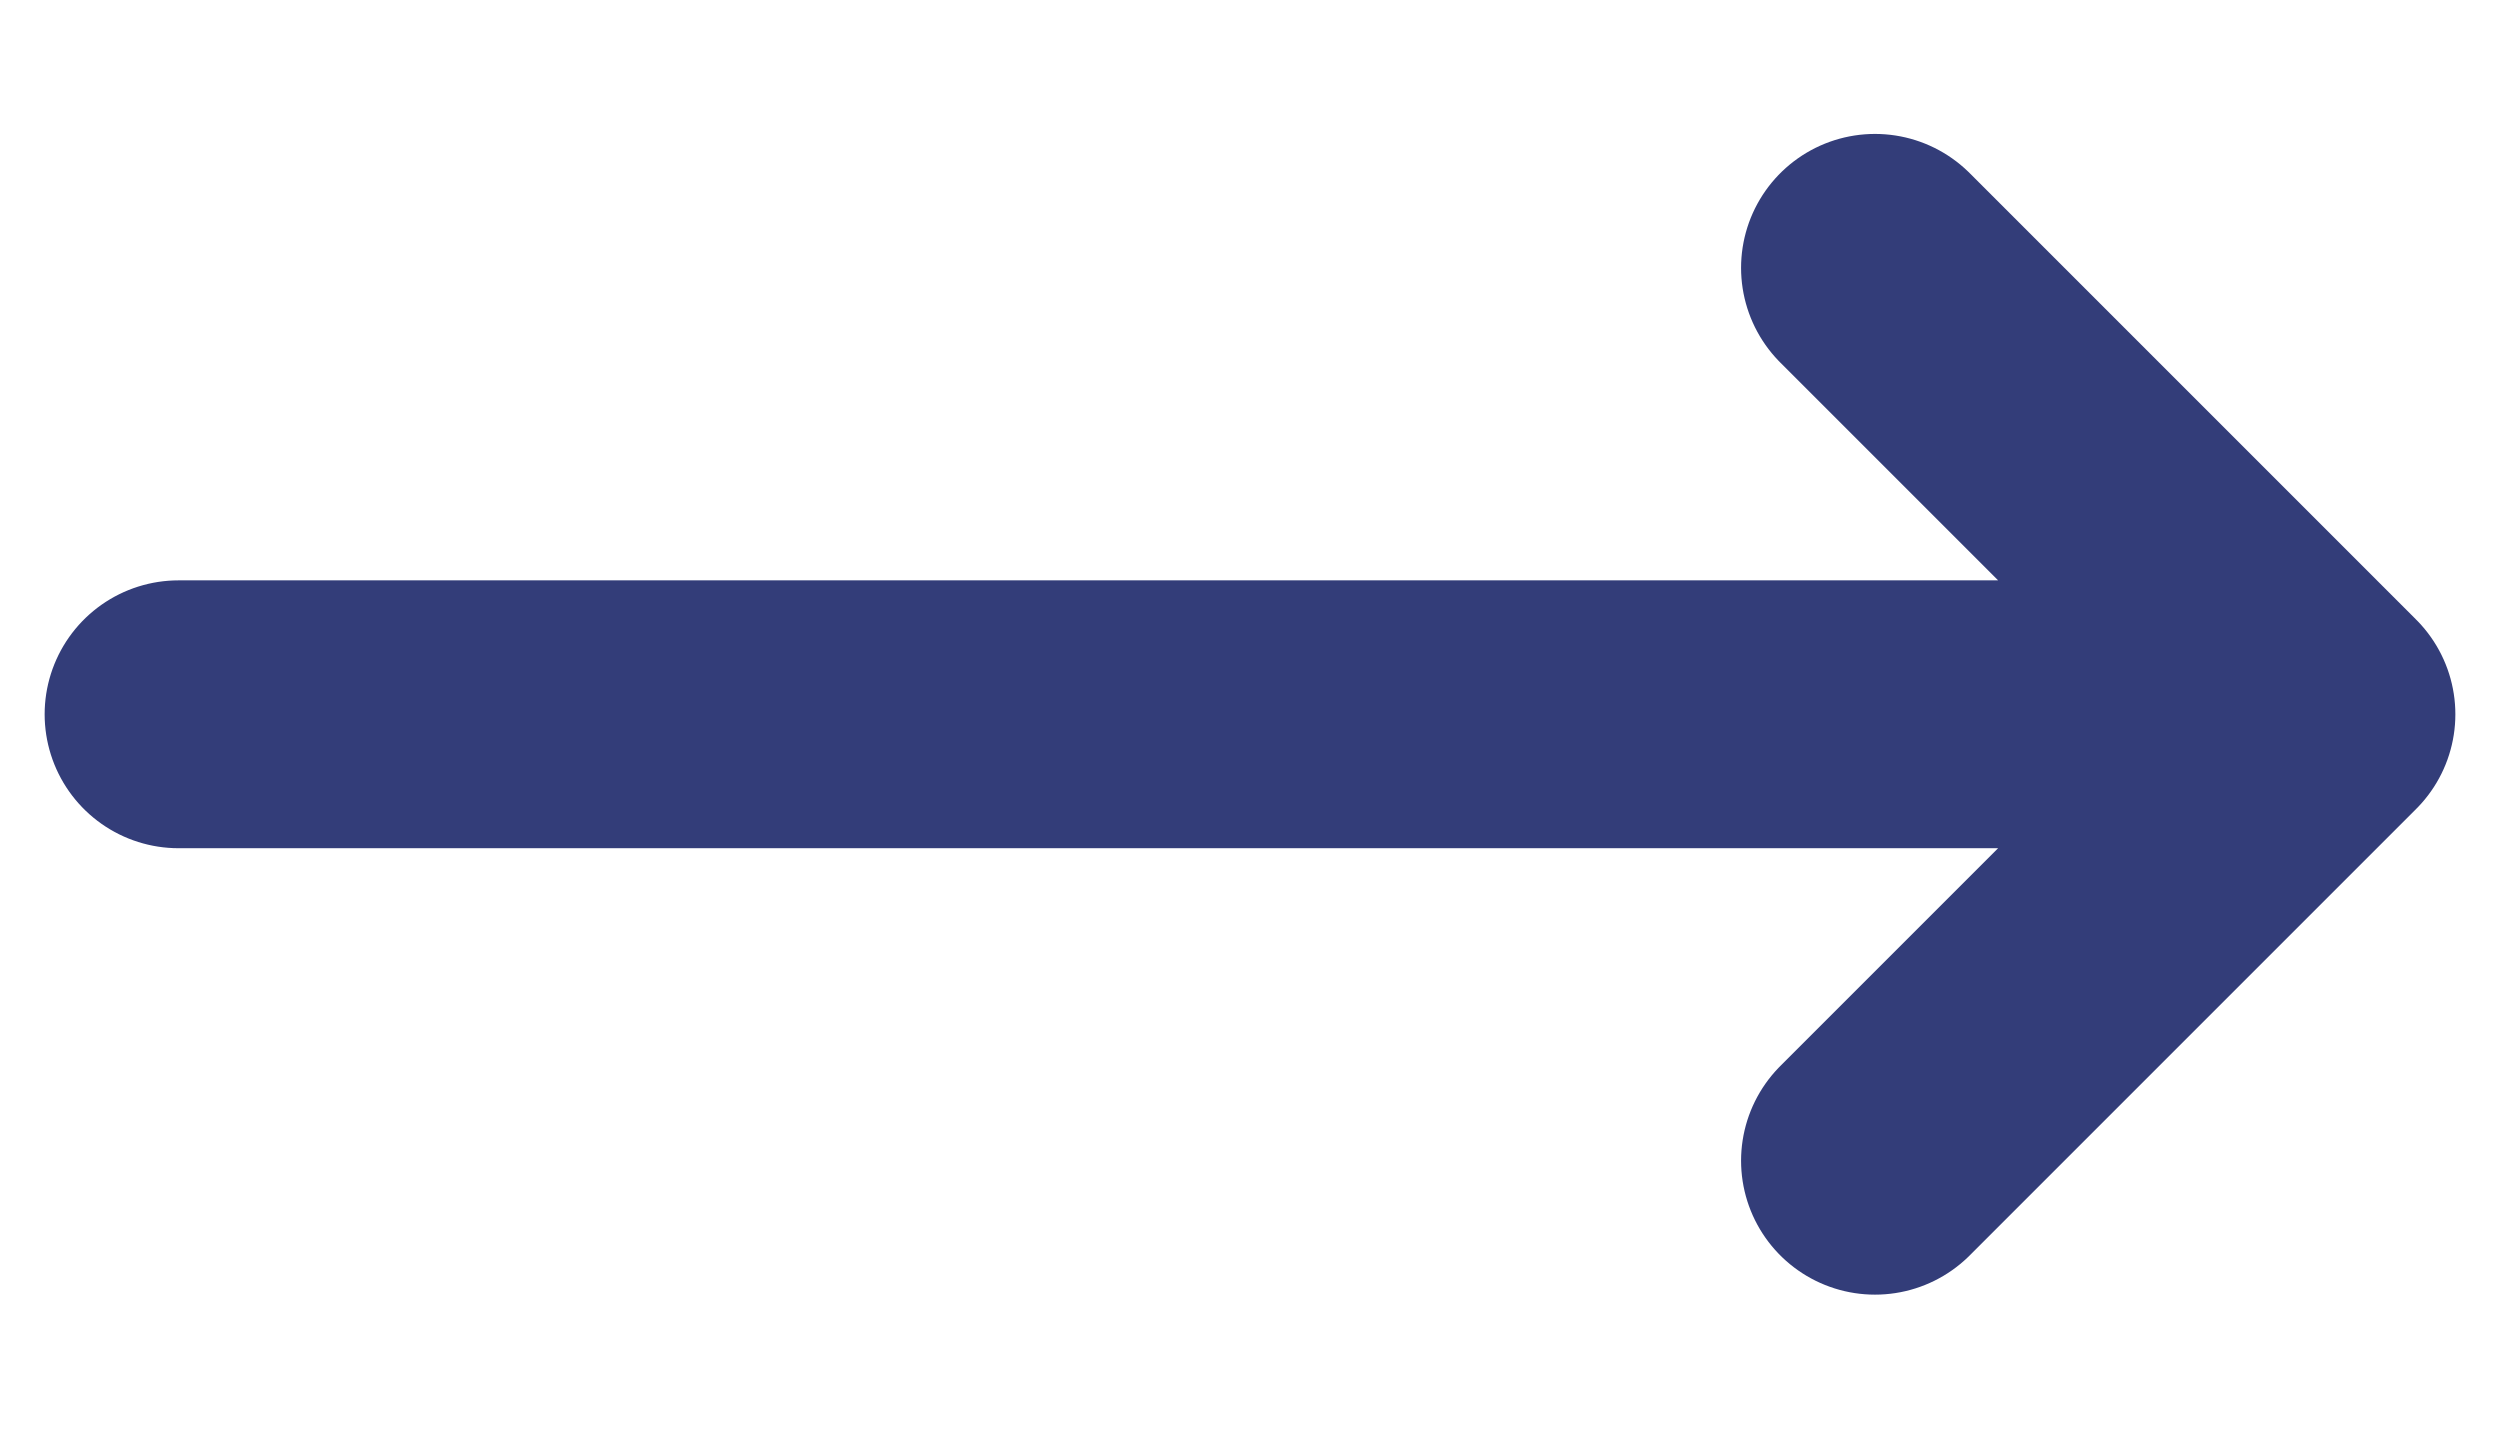
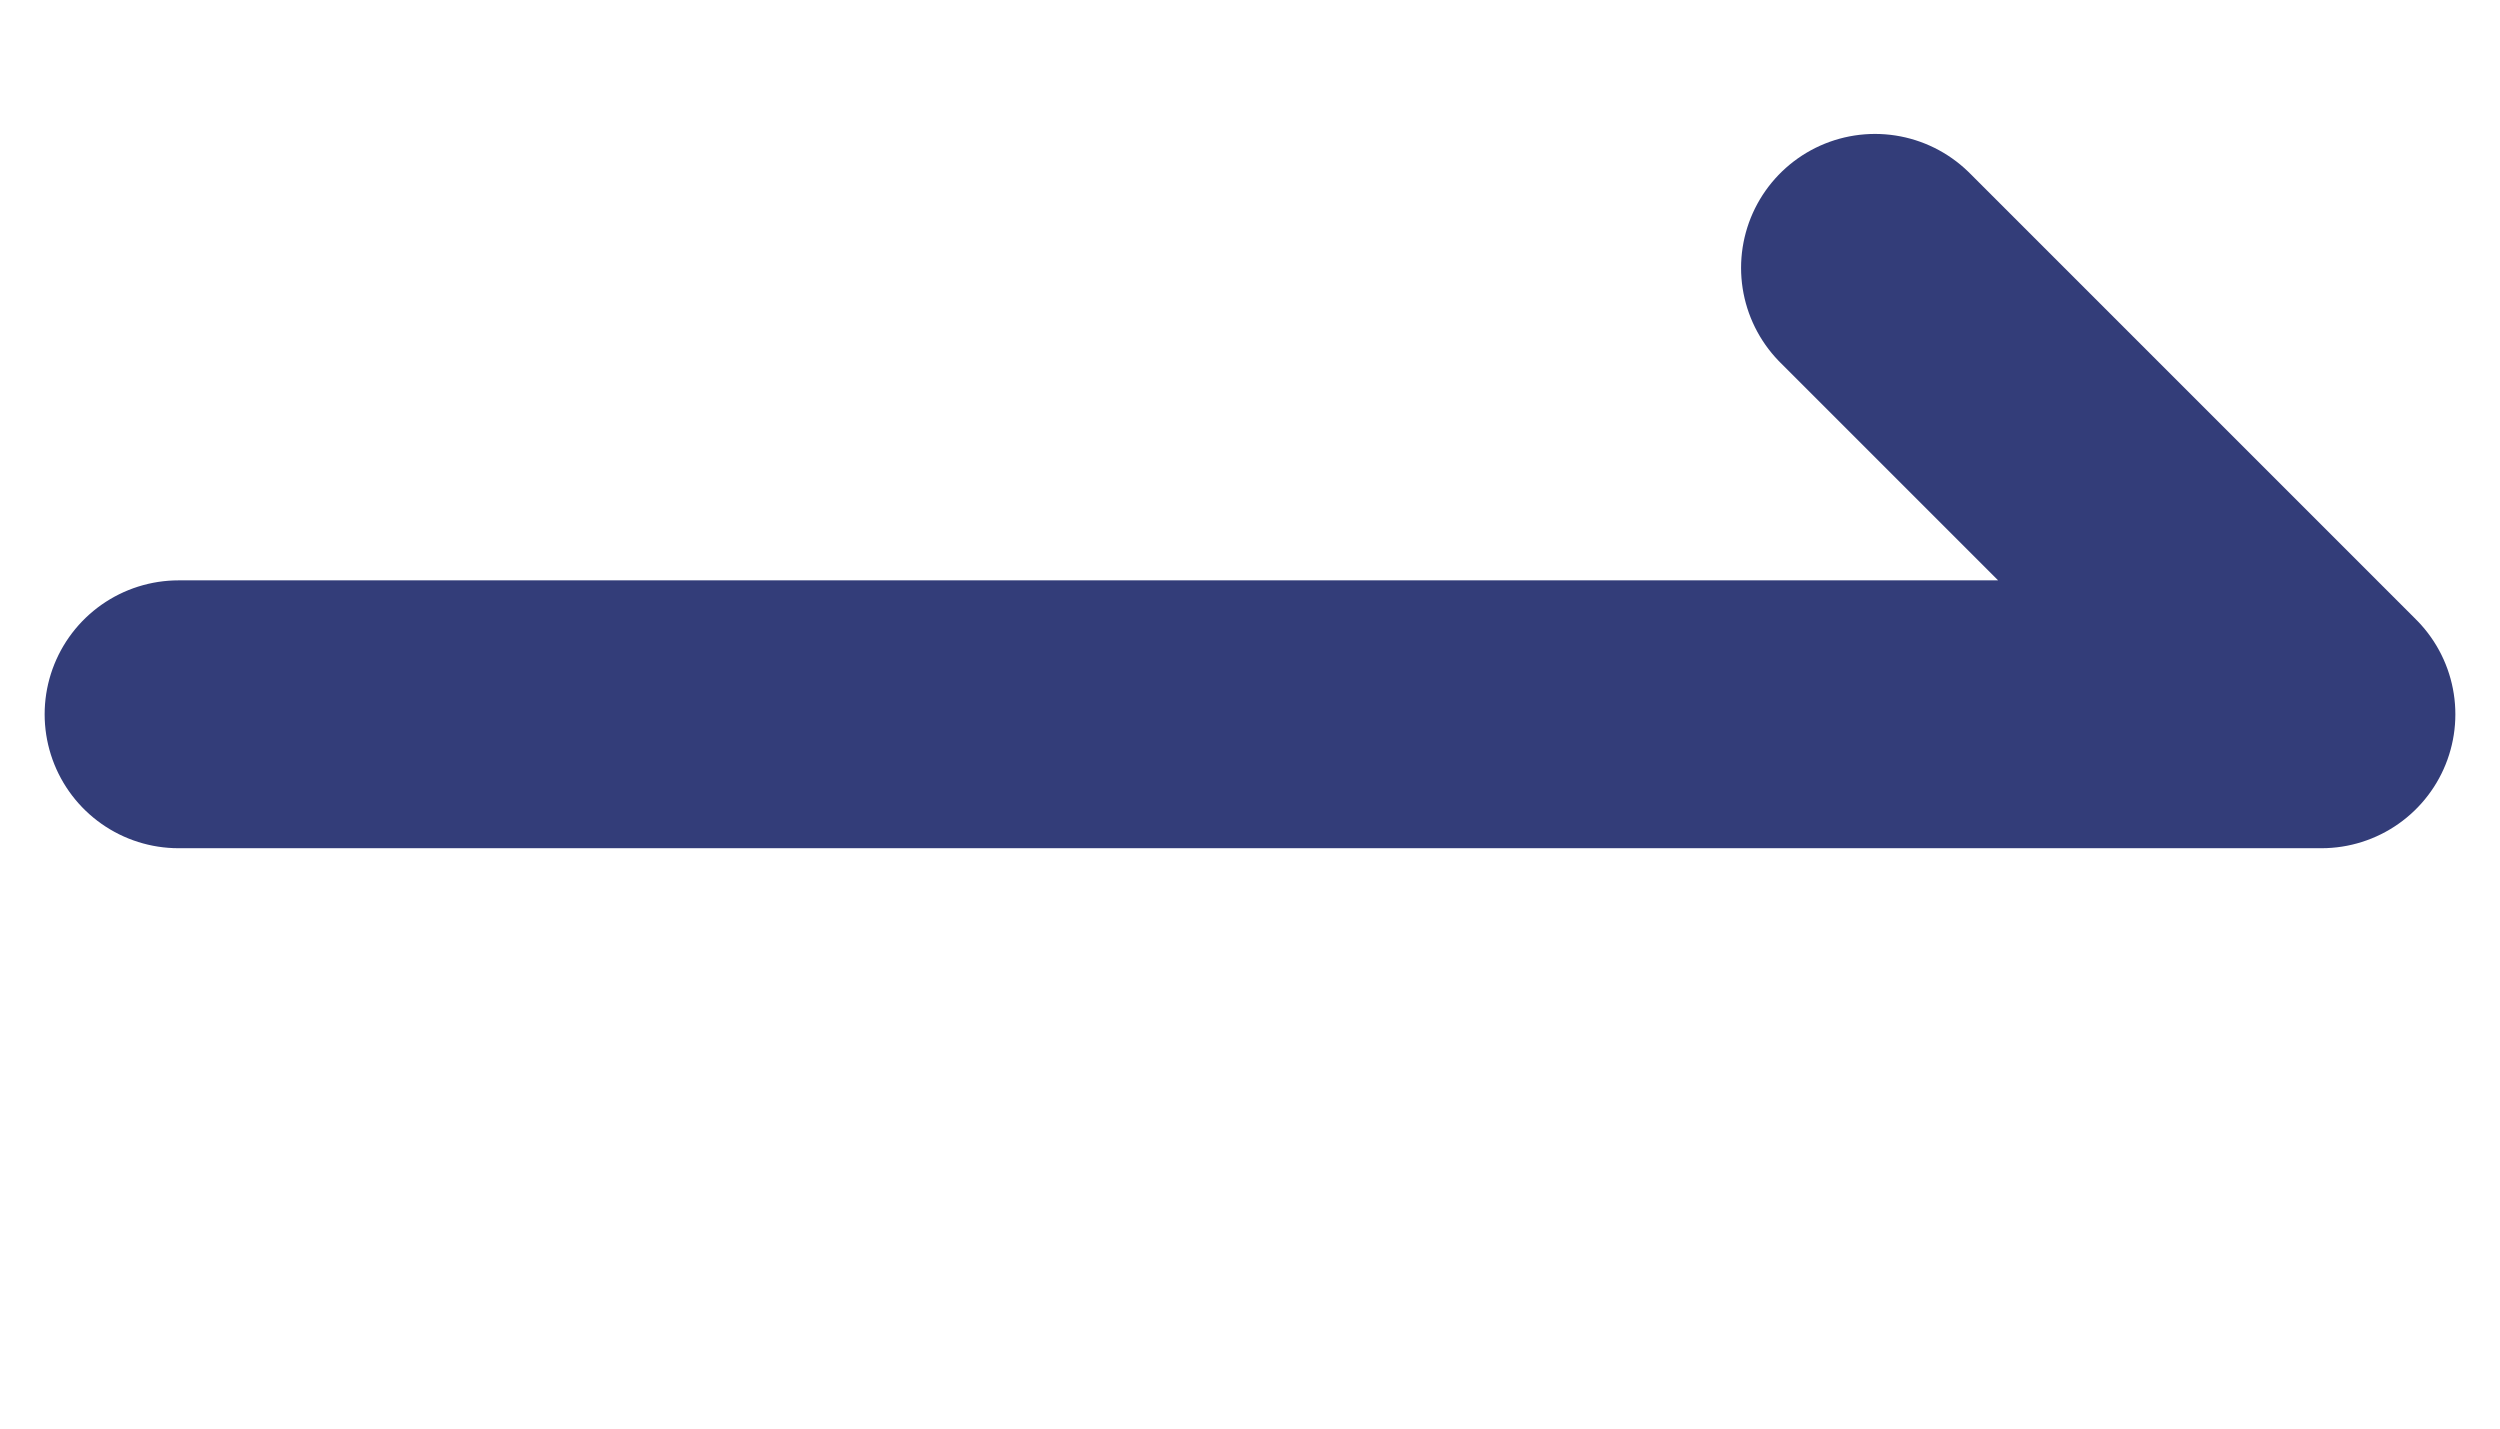
<svg xmlns="http://www.w3.org/2000/svg" width="14" height="8" viewBox="0 0 14 8" fill="none">
-   <path d="M10.5 1.5L13 4M13 4L10.5 6.5M13 4H1" stroke="#333D79" stroke-width="1.5" stroke-linecap="round" stroke-linejoin="round" />
+   <path d="M10.5 1.5L13 4M13 4M13 4H1" stroke="#333D79" stroke-width="1.5" stroke-linecap="round" stroke-linejoin="round" />
</svg>